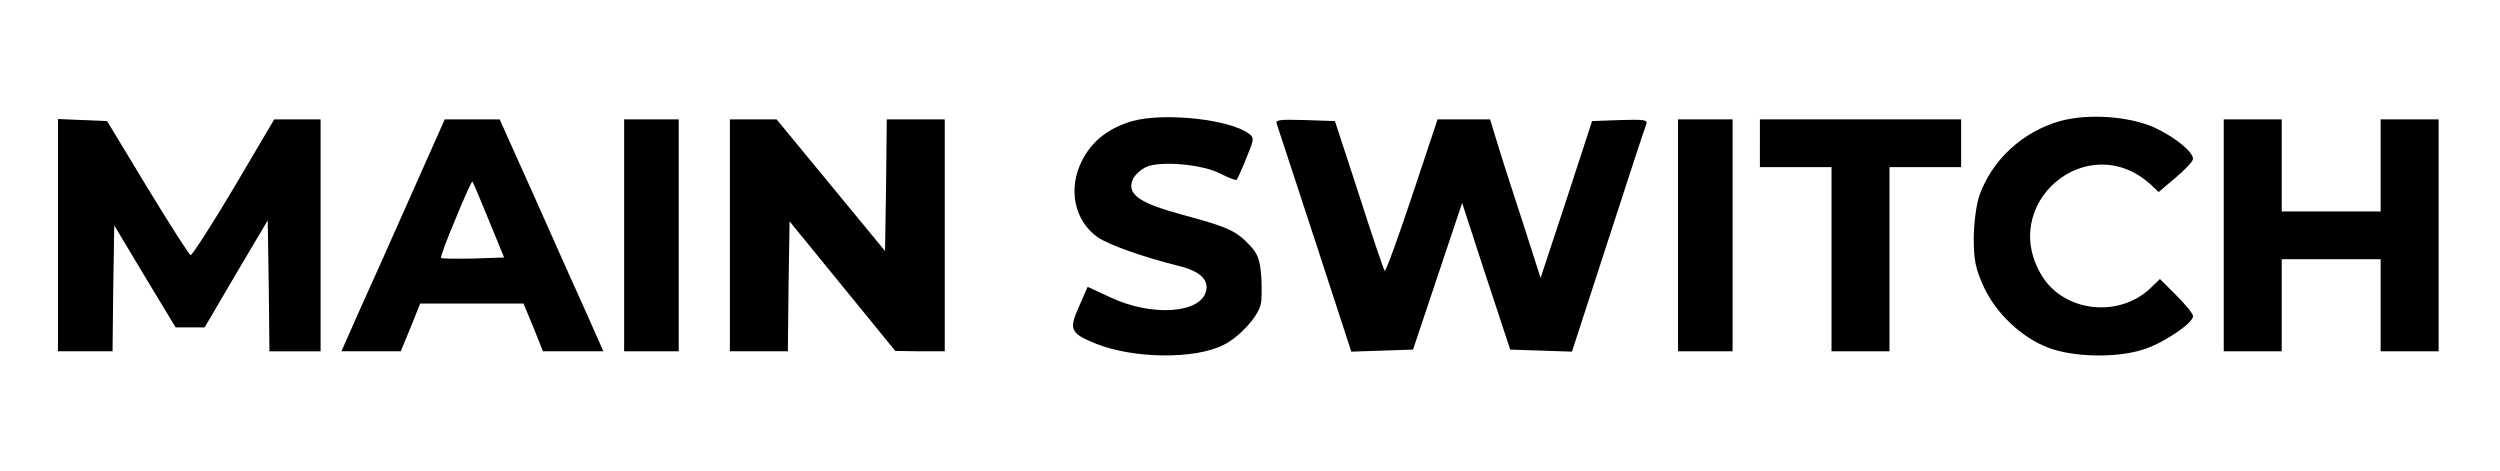
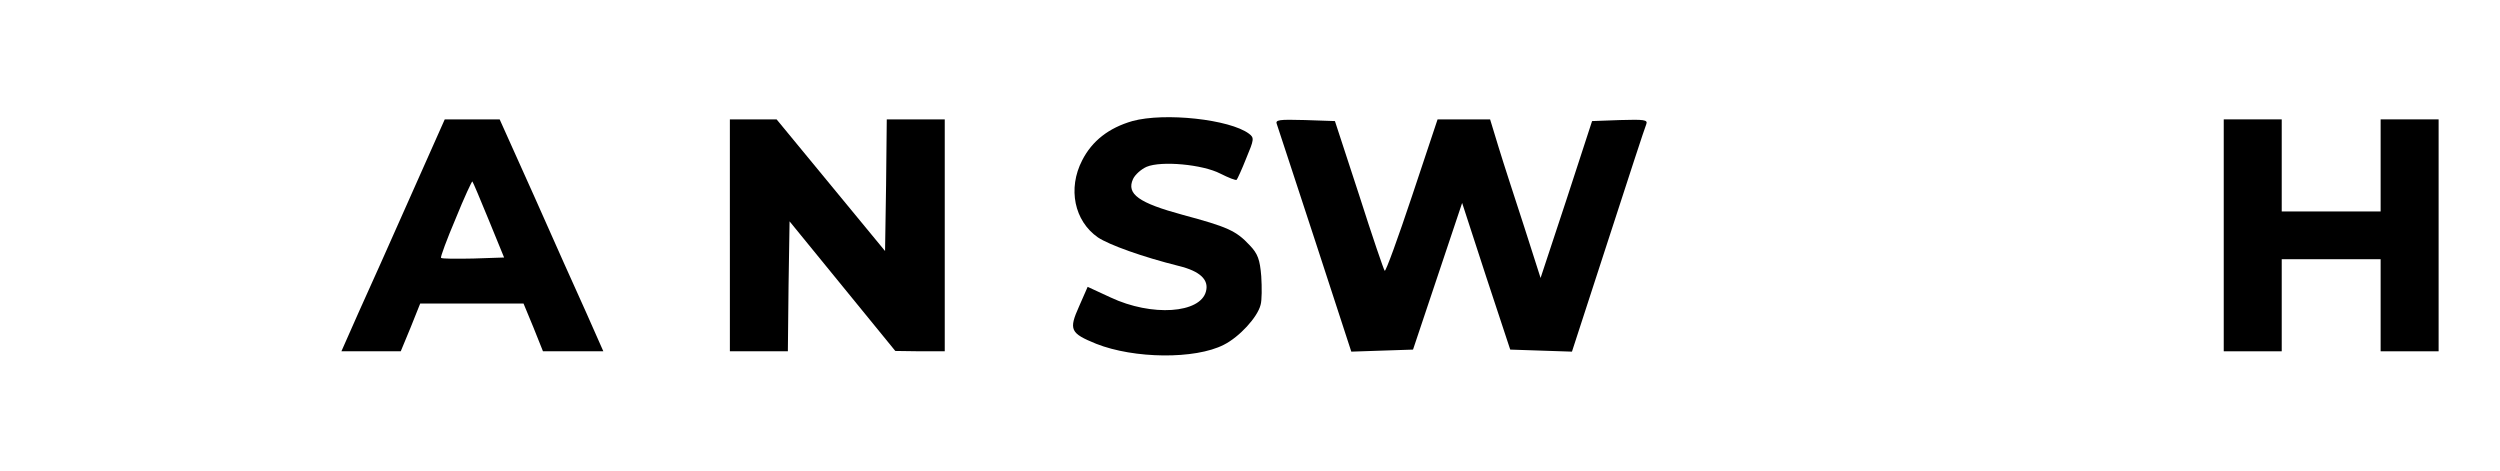
<svg xmlns="http://www.w3.org/2000/svg" version="1.0" width="733" height="138" viewBox="0 0 733 138" preserveAspectRatio="xMidYMid meet">
  <g transform="translate(0,138) scale(0.1,-0.1)" fill="#000000" stroke="none">
    <path d="M3320 1025 c-69 -20 -118 -58 -147 -115 -43 -83 -23 -178 46 -226 33 -22 130 -57 238 -84 61 -15 88 -40 79 -74 -16 -65 -159 -75 -280 -18 l-67 31 -25 -57 c-31 -69 -26 -79 50 -110 111 -44 290 -46 374 -3 46 23 99 81 108 117 4 13 4 52 2 84 -4 49 -10 66 -34 91 -40 43 -66 54 -196 89 -129 35 -166 61 -146 105 6 13 24 29 40 36 43 18 164 7 216 -20 24 -12 46 -21 48 -18 2 2 15 30 28 63 23 55 24 60 8 72 -56 42 -247 63 -342 37z" />
-     <path d="M6040 1025 c-109 -31 -198 -112 -236 -217 -9 -25 -16 -77 -17 -123 0 -68 5 -91 28 -143 36 -80 112 -152 192 -182 72 -27 195 -30 273 -6 59 17 150 78 150 99 0 7 -22 34 -49 61 l-48 48 -29 -28 c-92 -86 -249 -69 -315 34 -135 213 132 440 318 270 l22 -21 51 43 c27 23 50 47 50 54 0 21 -53 64 -113 92 -74 33 -194 42 -277 19z" />
-     <path d="M170 690 l0 -340 80 0 80 0 2 184 3 185 90 -150 90 -149 42 0 43 0 92 157 93 157 3 -192 2 -192 75 0 75 0 0 340 0 340 -68 0 -68 0 -118 -200 c-66 -111 -123 -199 -127 -198 -5 2 -62 91 -127 198 l-118 195 -72 3 -72 3 0 -341z" />
    <path d="M1203 803 c-56 -126 -124 -279 -152 -340 l-50 -113 87 0 87 0 29 70 28 70 152 0 151 0 29 -70 28 -70 89 0 88 0 -50 113 c-28 61 -96 214 -152 340 l-102 227 -80 0 -81 0 -101 -227z m230 -68 l45 -110 -90 -3 c-50 -1 -92 -1 -95 2 -2 2 17 54 43 115 25 62 48 111 49 109 2 -2 23 -52 48 -113z" />
-     <path d="M1830 690 l0 -340 80 0 80 0 0 340 0 340 -80 0 -80 0 0 -340z" />
    <path d="M2140 690 l0 -340 85 0 85 0 2 191 3 190 155 -190 155 -190 73 -1 72 0 0 340 0 340 -85 0 -85 0 -2 -193 -3 -193 -159 193 -159 193 -68 0 -69 0 0 -340z" />
    <path d="M3744 1015 c3 -8 53 -162 112 -341 l106 -325 90 3 91 3 72 215 72 215 70 -215 71 -215 90 -3 91 -3 106 326 c58 179 108 332 112 341 5 13 -7 14 -77 12 l-82 -3 -75 -230 -76 -230 -48 150 c-27 83 -61 187 -75 233 l-25 82 -77 0 -77 0 -75 -225 c-41 -123 -77 -222 -80 -219 -3 3 -37 103 -75 222 l-71 217 -88 3 c-77 2 -88 1 -82 -13z" />
-     <path d="M4920 690 l0 -340 80 0 80 0 0 340 0 340 -80 0 -80 0 0 -340z" />
-     <path d="M5160 960 l0 -70 105 0 105 0 0 -270 0 -270 85 0 85 0 0 270 0 270 105 0 105 0 0 70 0 70 -295 0 -295 0 0 -70z" />
    <path d="M6520 690 l0 -340 85 0 85 0 0 135 0 135 145 0 145 0 0 -135 0 -135 85 0 85 0 0 340 0 340 -85 0 -85 0 0 -135 0 -135 -145 0 -145 0 0 135 0 135 -85 0 -85 0 0 -340z" />
  </g>
</svg>